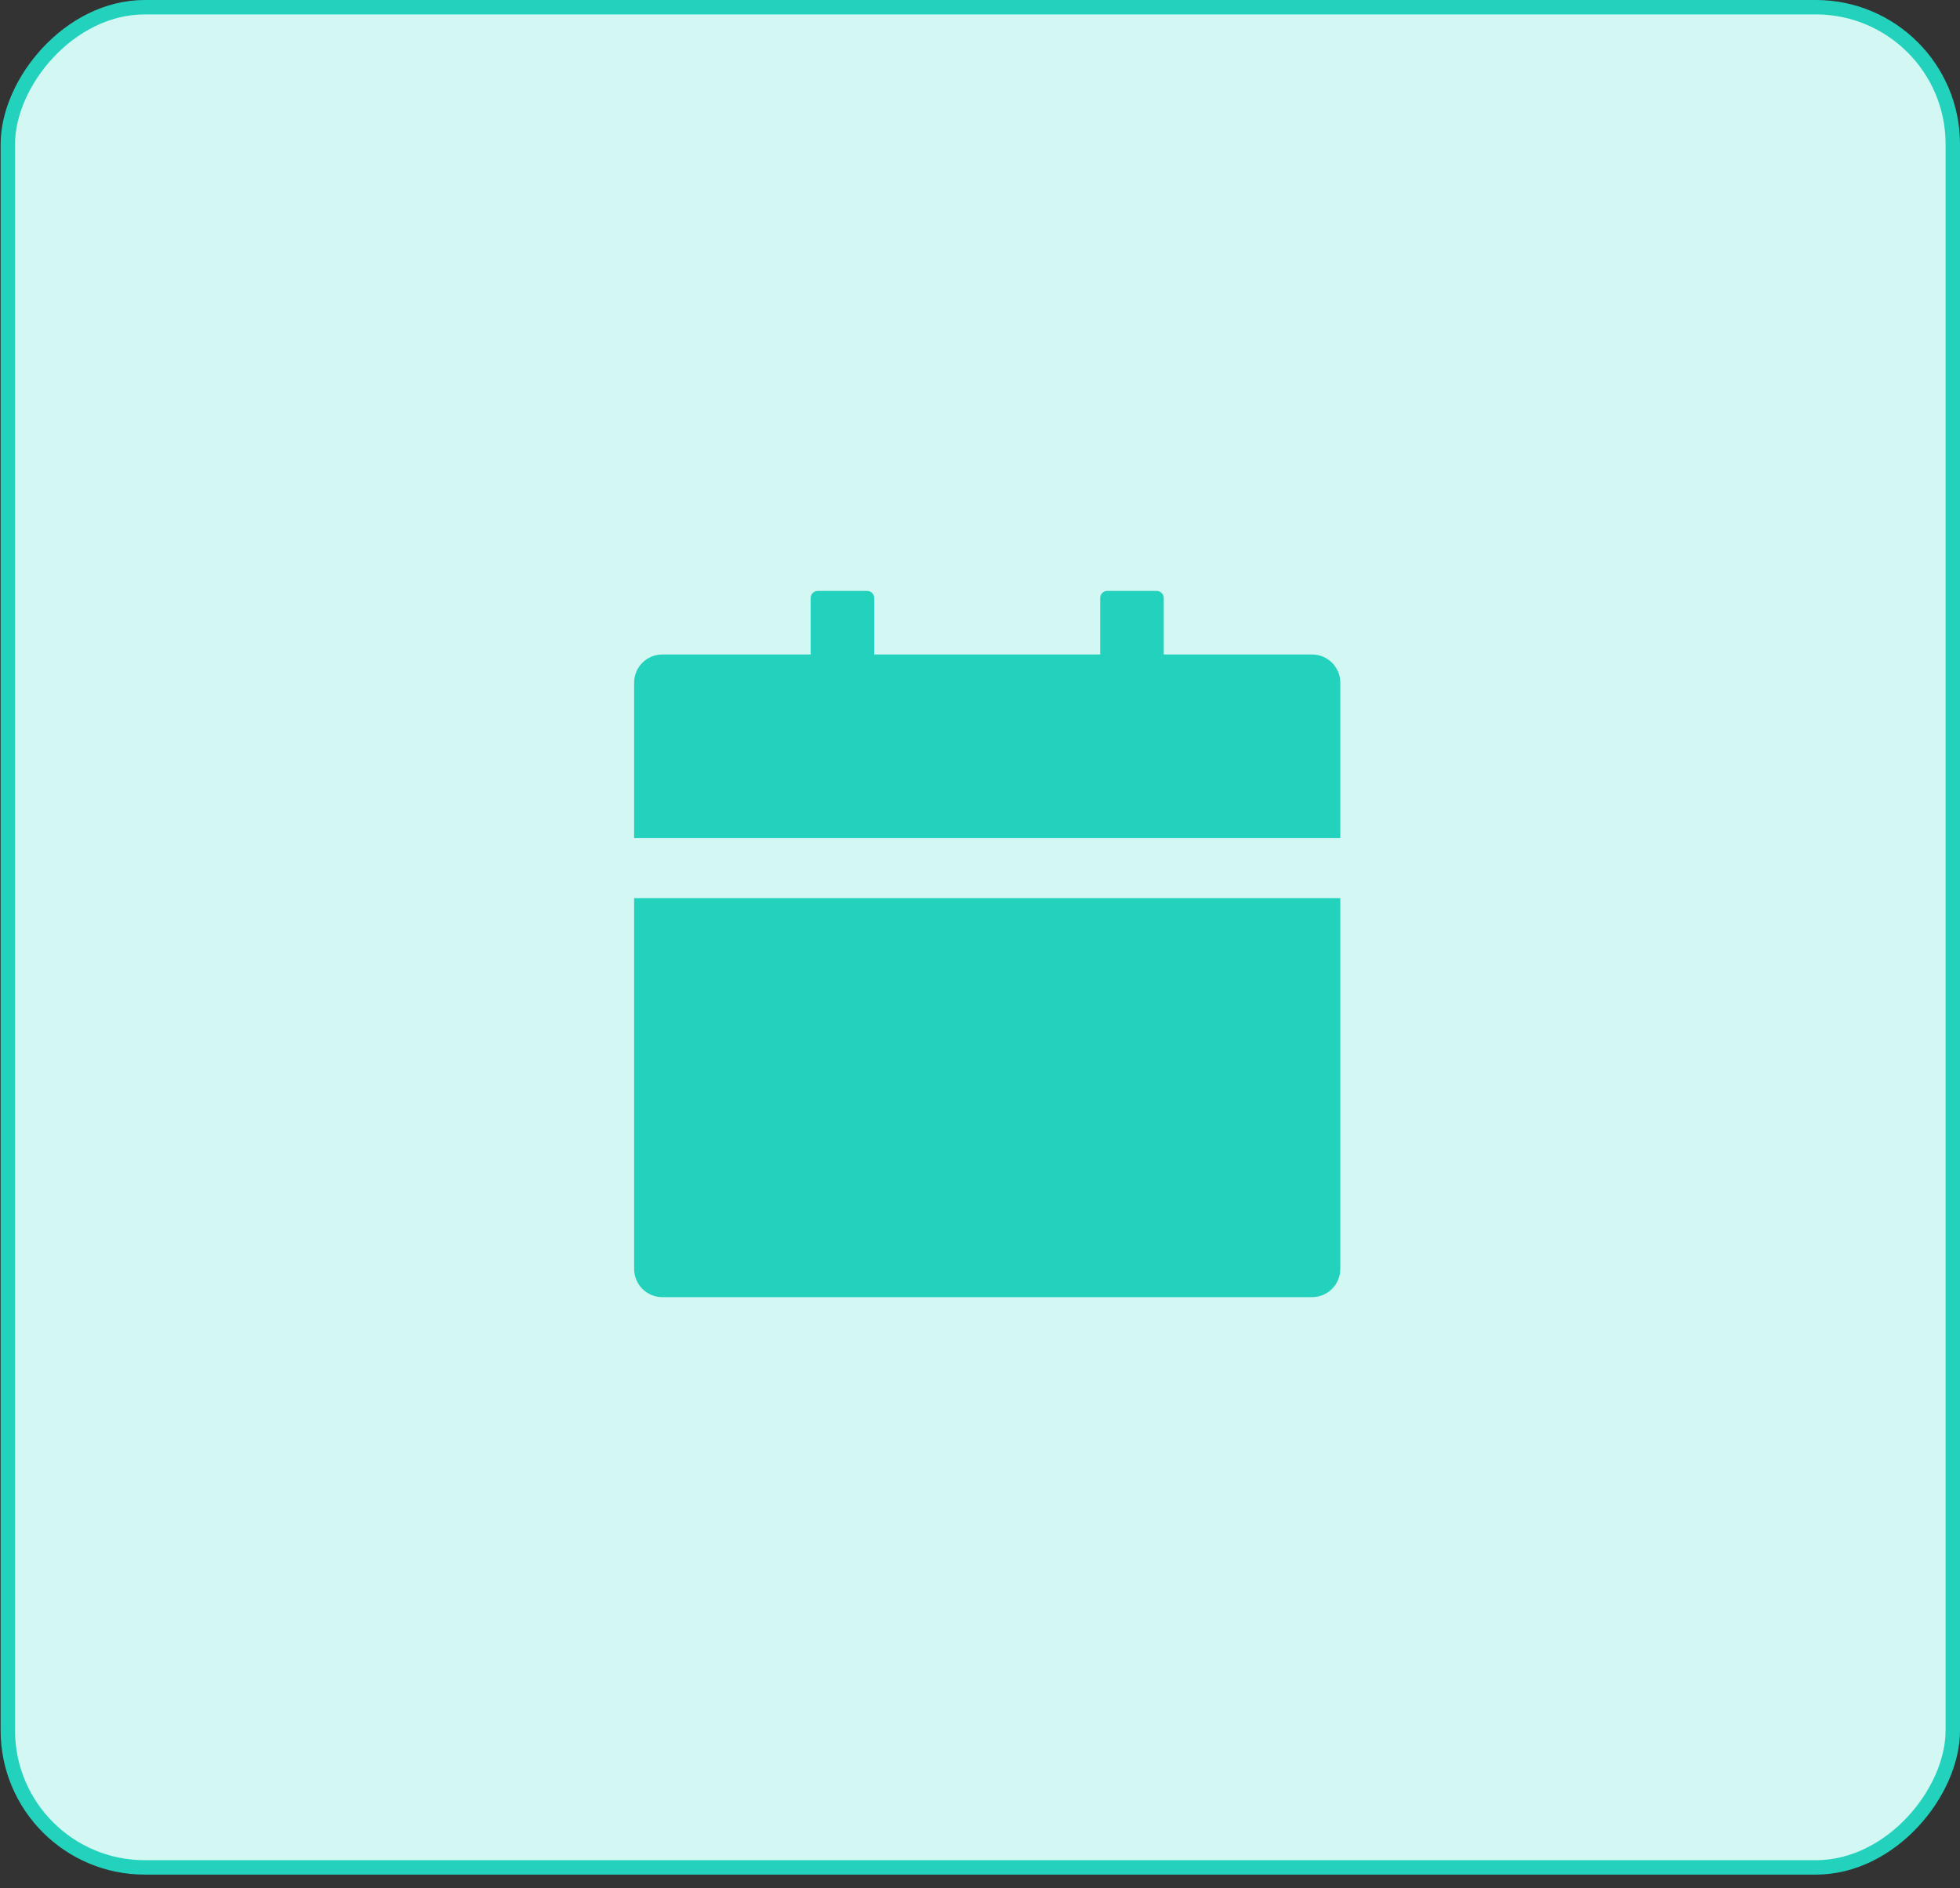
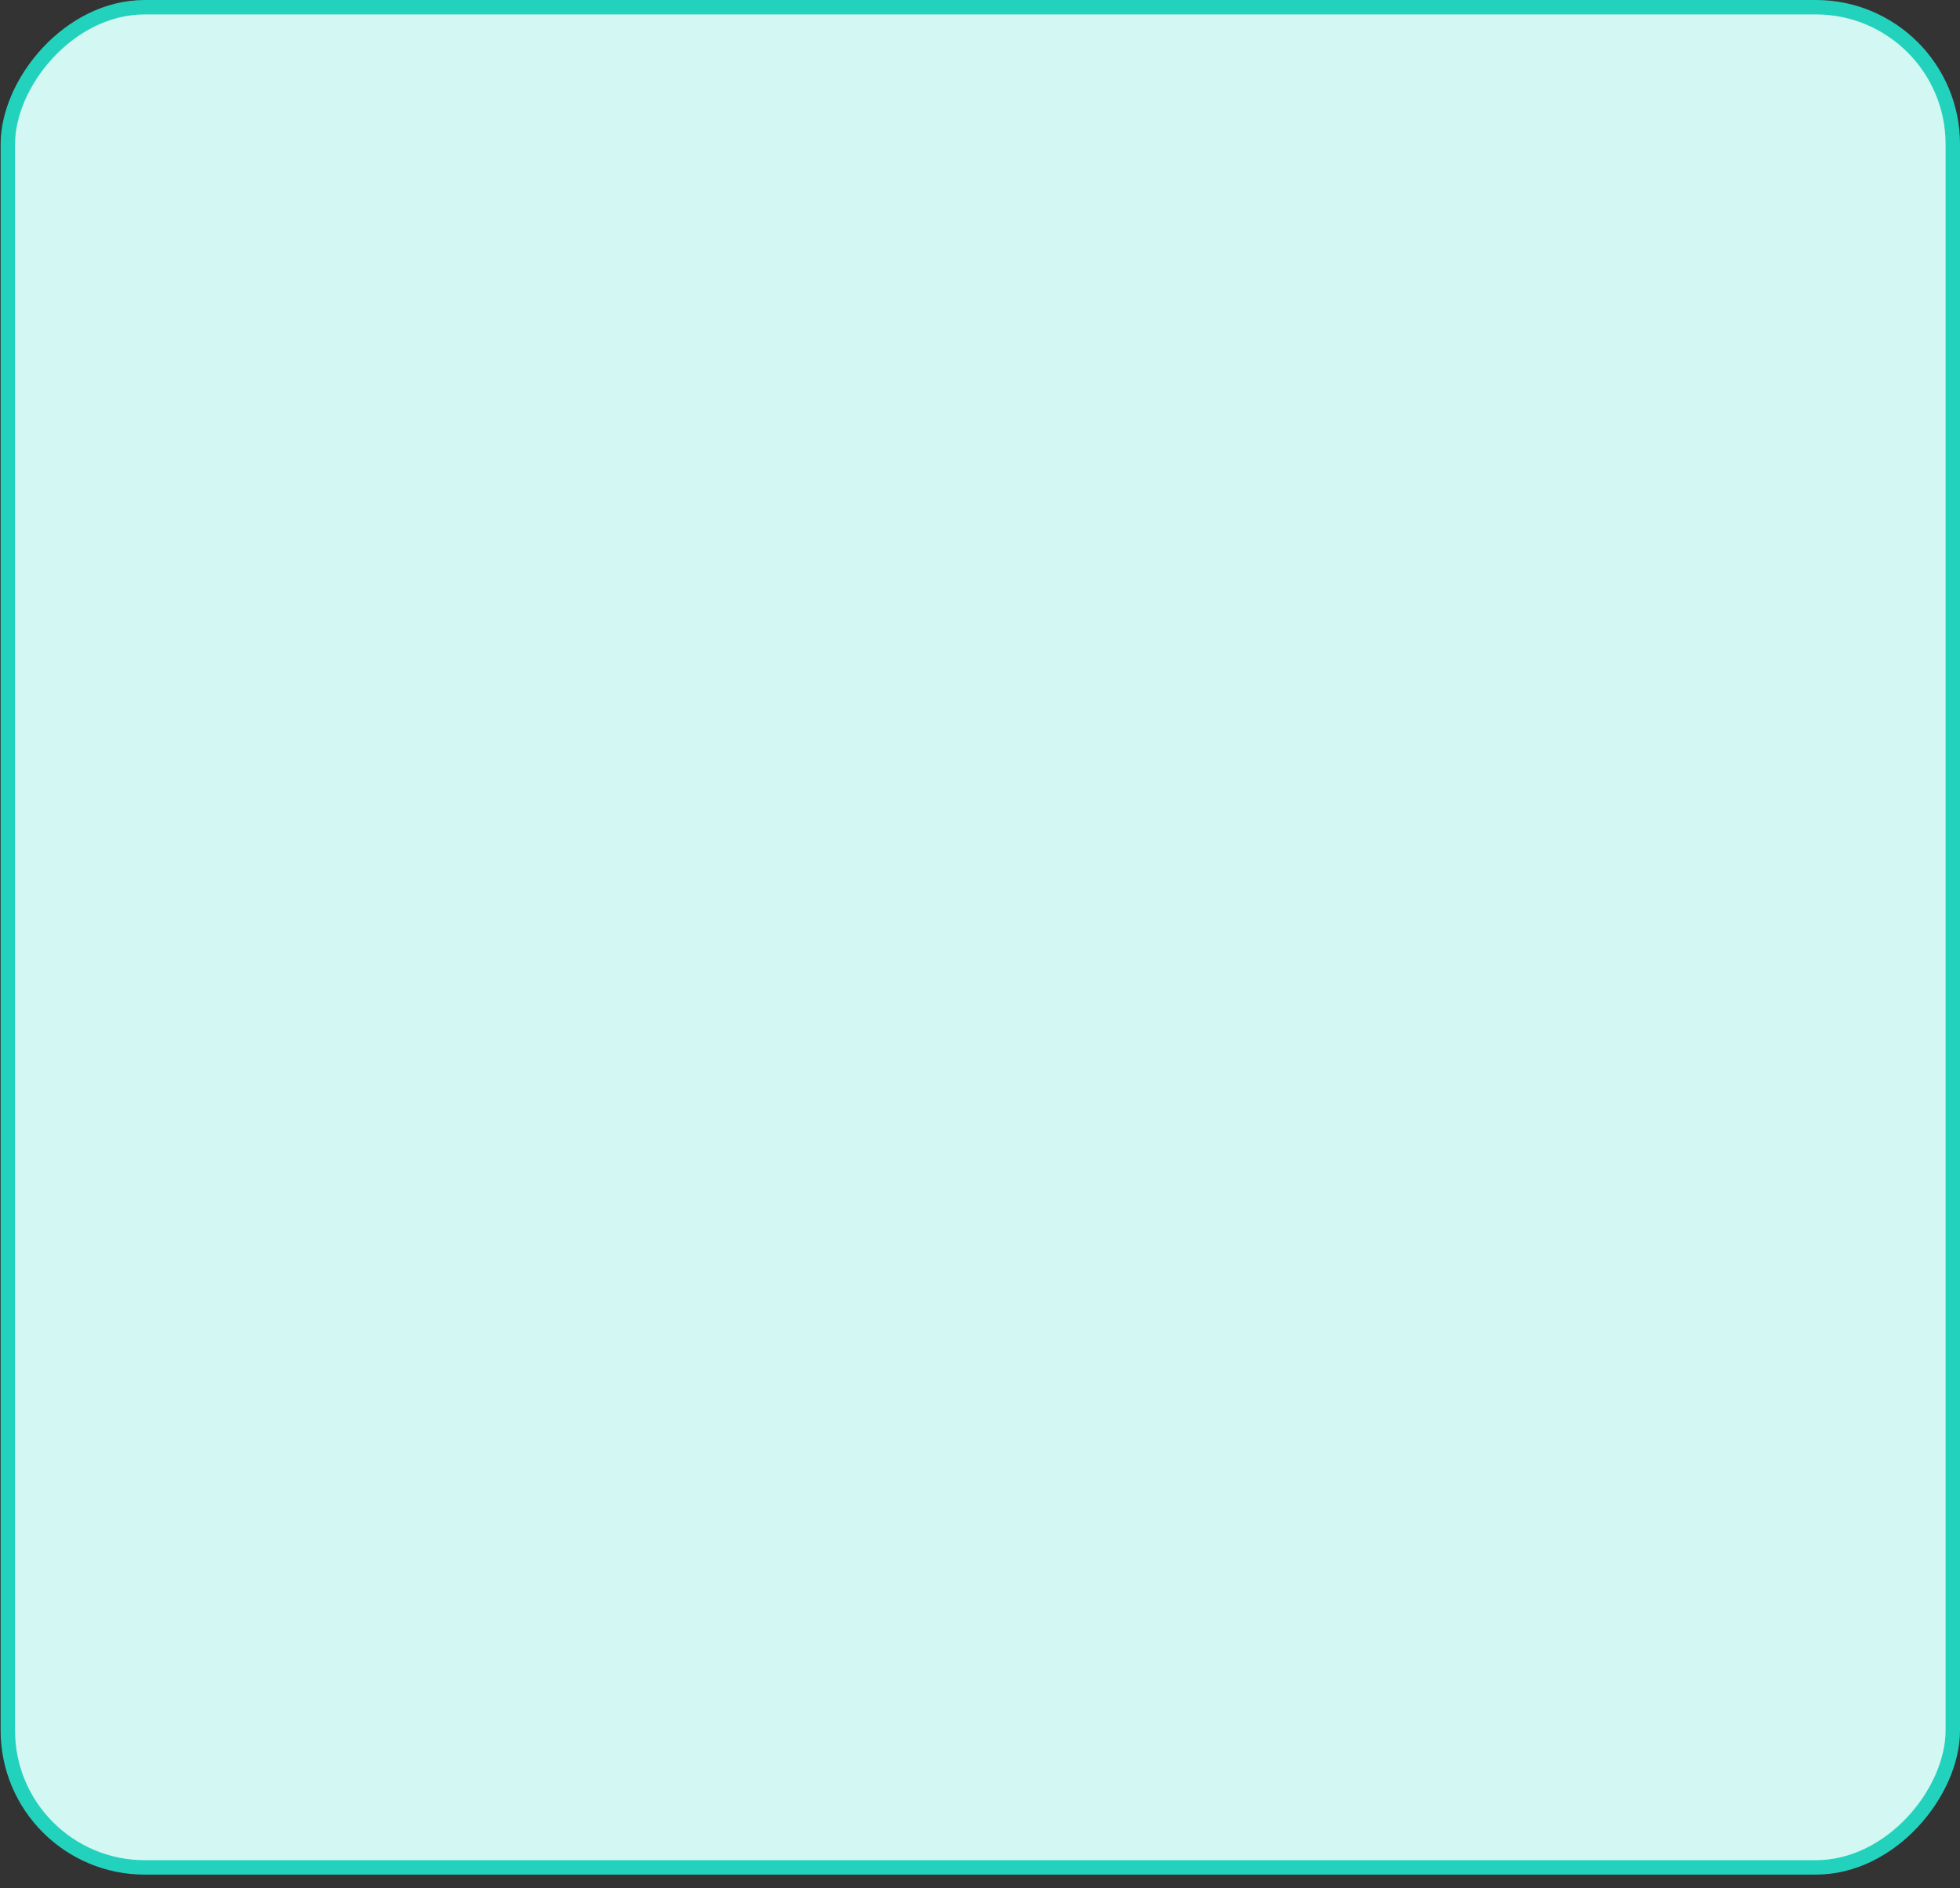
<svg xmlns="http://www.w3.org/2000/svg" width="136" height="131" viewBox="0 0 136 131" fill="none">
  <rect x="0" y="0" width="136" height="131" fill="#333333" stroke="none" />
  <g id="Group 396">
    <rect id="Rectangle 832" x="-0.5" y="0.5" width="134.956" height="129.066" rx="9.5" transform="matrix(-1 0 0 1 135 0)" fill="#D3F7F2" stroke="#23D2BD" />
    <g id="Group 383">
-       <path id="Vector" d="M44 88.04C44 89.124 44.876 90 45.96 90H91.04C92.124 90 93 89.124 93 88.04V62.315H44V88.04ZM91.04 45.41H80.75V41.49C80.75 41.221 80.529 41 80.26 41H76.83C76.561 41 76.34 41.221 76.34 41.49V45.41H60.66V41.49C60.66 41.221 60.44 41 60.17 41H56.74C56.471 41 56.25 41.221 56.25 41.49V45.41H45.96C44.876 45.41 44 46.286 44 47.37V58.15H93V47.37C93 46.286 92.124 45.41 91.04 45.41Z" fill="#23D2BD" />
-     </g>
+       </g>
  </g>
</svg>